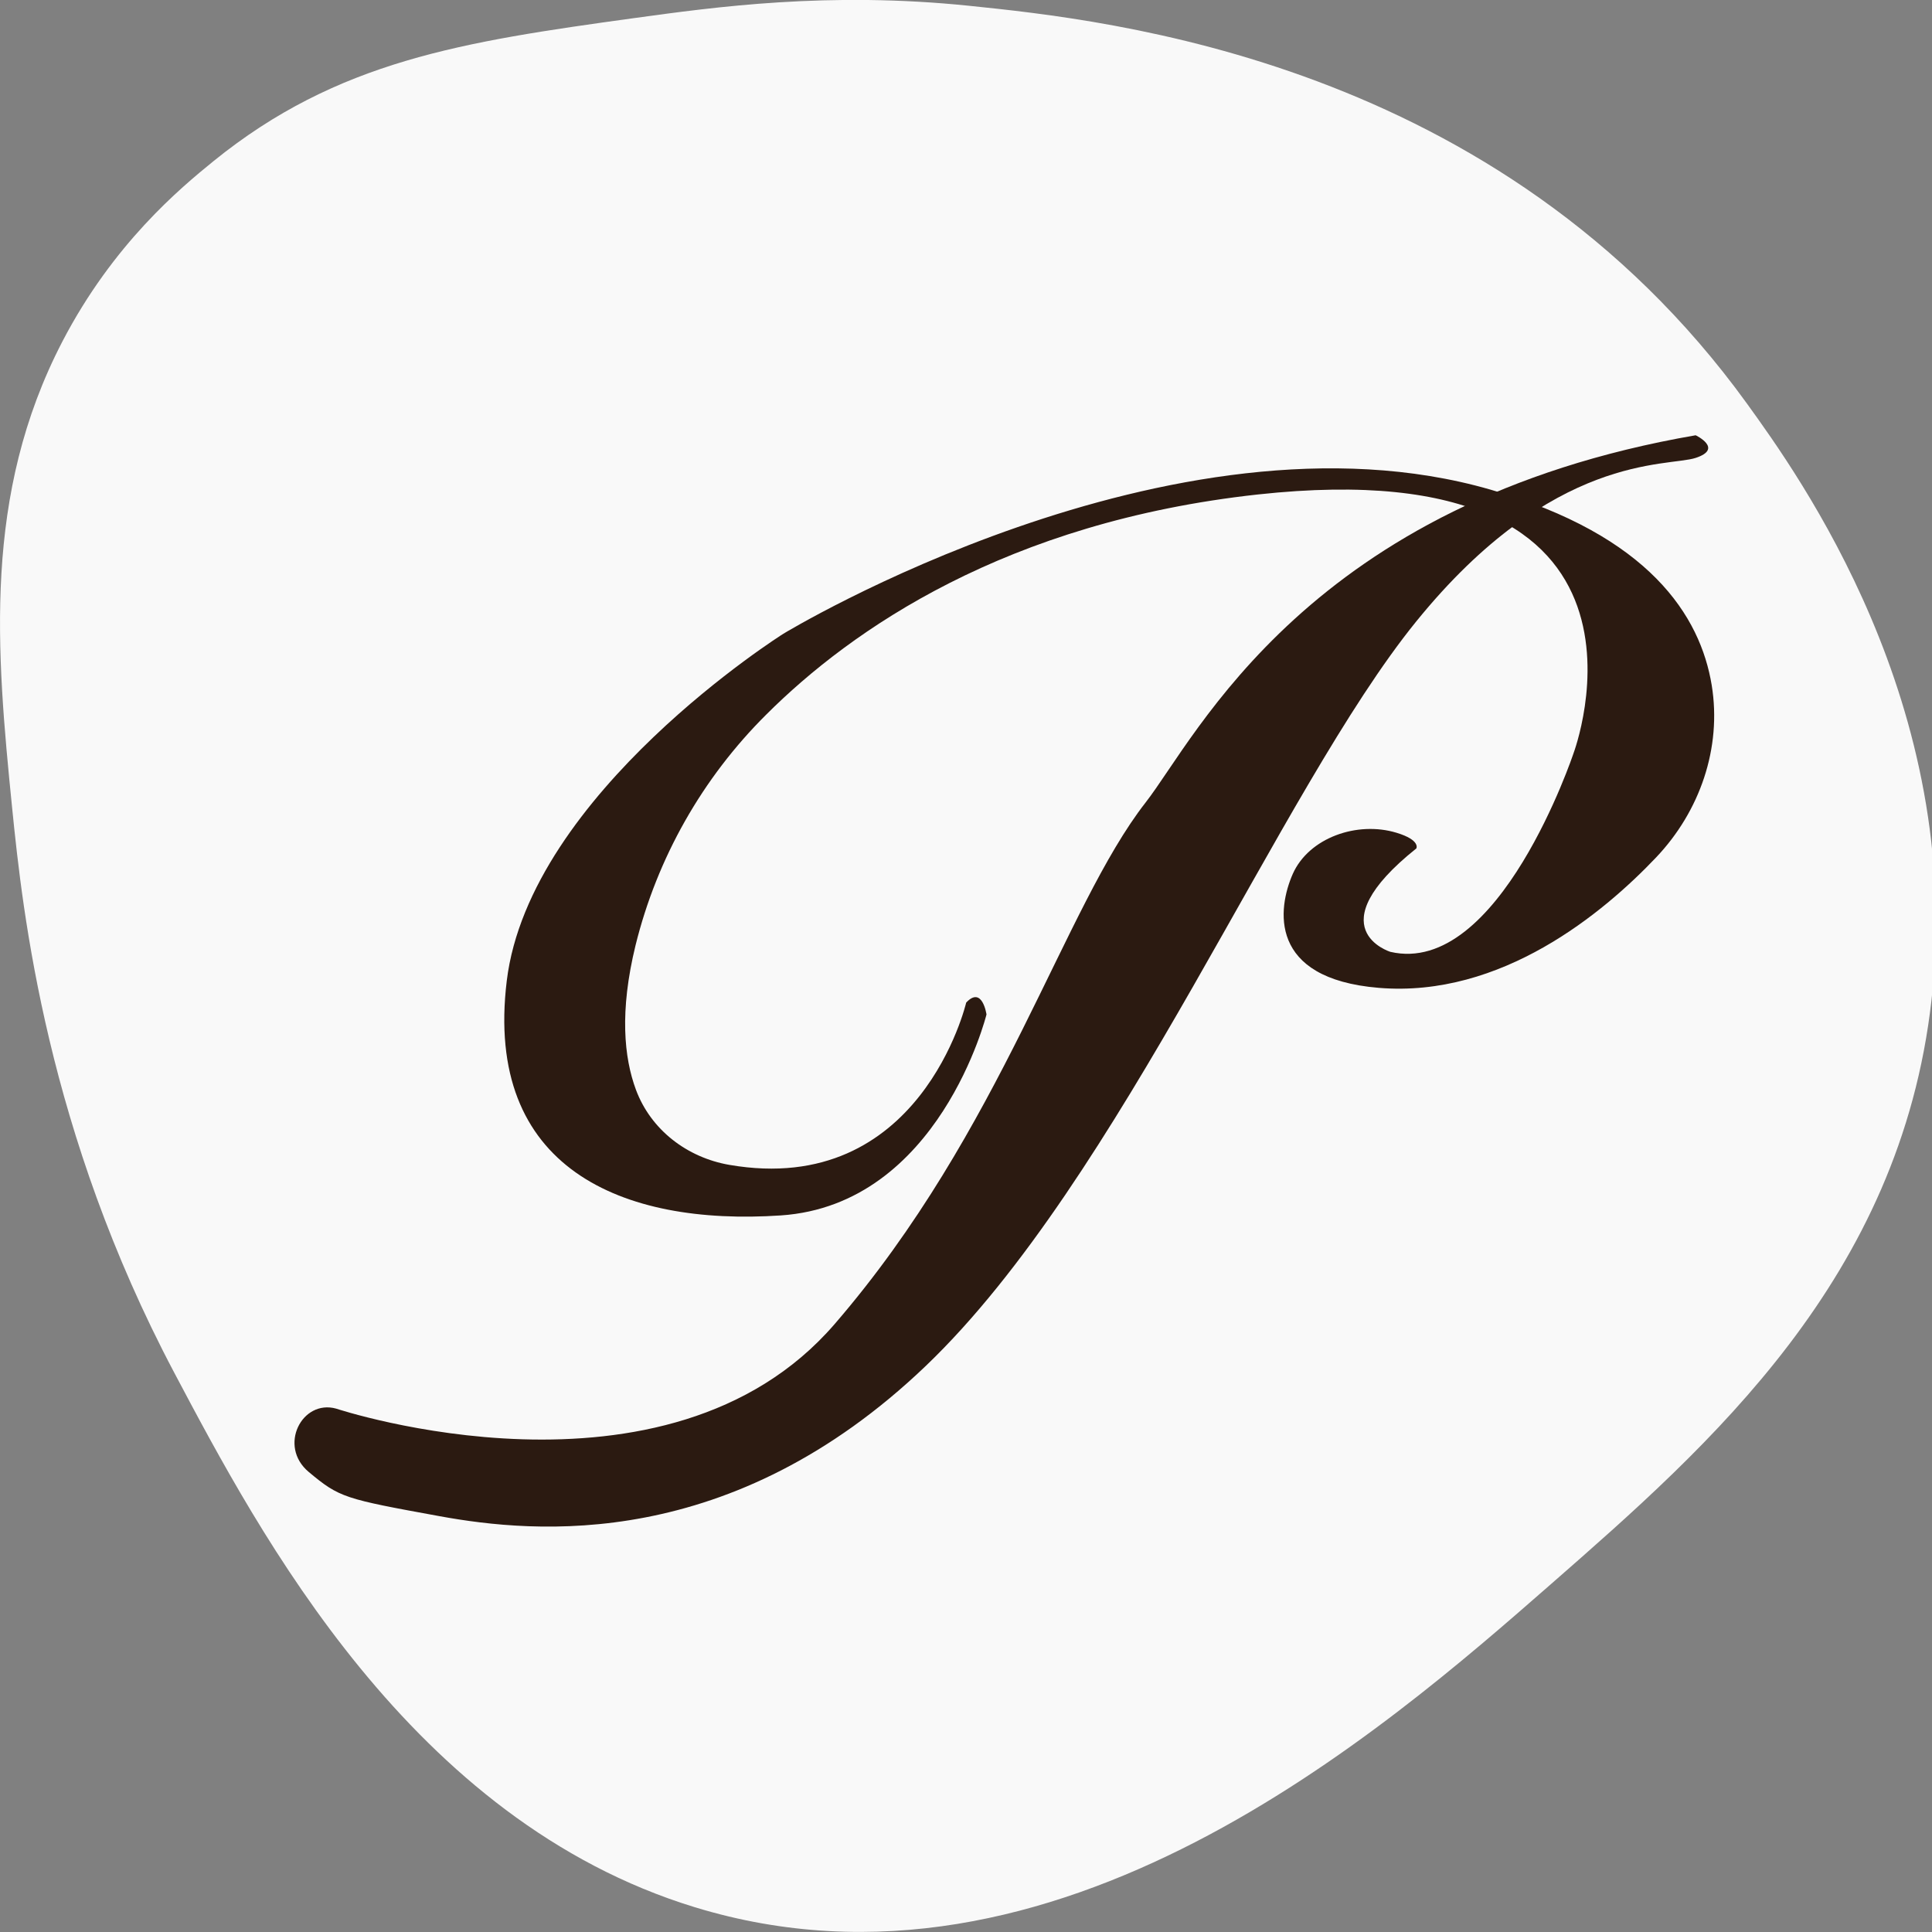
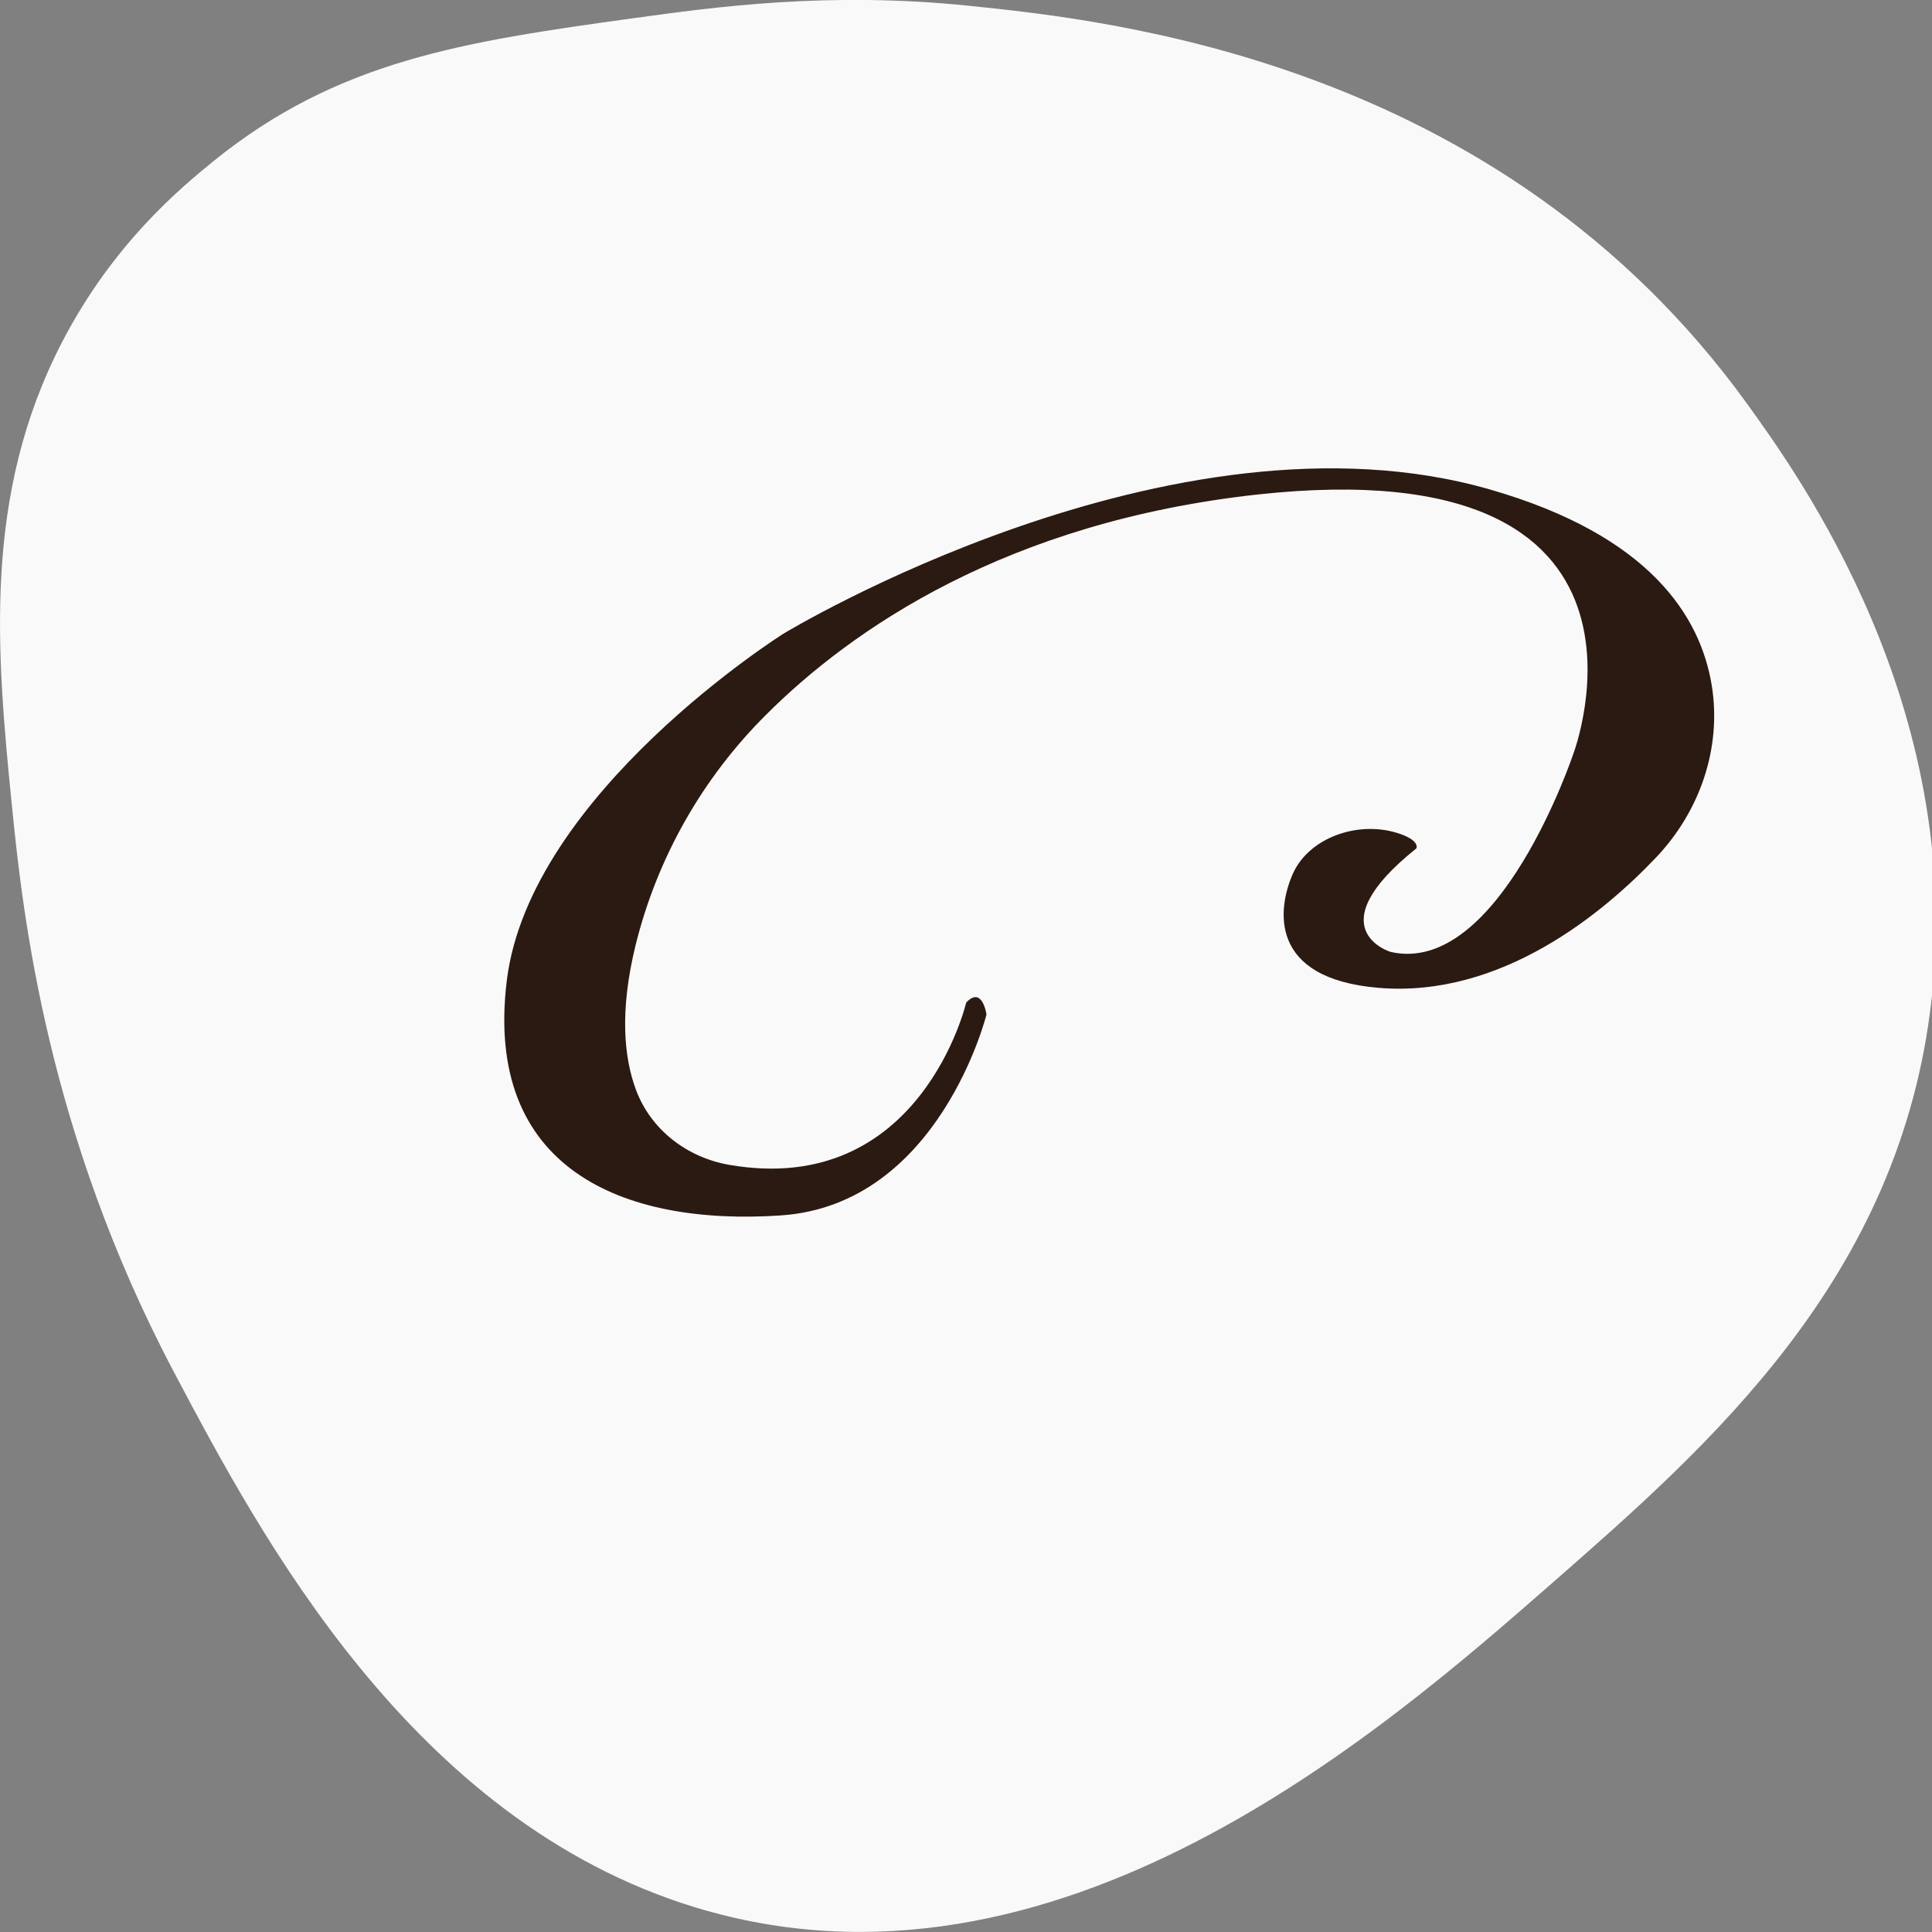
<svg xmlns="http://www.w3.org/2000/svg" width="512" height="512" viewBox="0 0 512 512" fill="none">
  <rect x="0" y="0" width="512" height="512" fill="#808080" stroke="none" />
  <g clip-path="url(#clip0_174_7268)">
    <path d="M511.869 265.015C503.546 338.824 453.225 382.873 411.027 419.802C366.58 458.691 279.744 534.69 184.123 505.431C108.974 482.431 68.955 406.802 46.204 363.823C12.399 299.934 6.044 242.305 3.203 213.976C-0.974 172.457 -4.598 131.198 16.546 90.478C30.029 64.559 47.8 49.839 56.585 42.699C89.426 16.1 122.598 11.07 167.808 4.83C189.676 1.83 219.474 -2.31 256.793 1.53C293.861 5.35 397.202 15.99 462.934 106.918C476.679 125.958 520.684 186.846 511.869 265.015Z" fill="#F9F9F9" />
-     <path d="M89.088 373.3C89.088 373.3 176.672 402.43 221.171 350.91C265.669 299.39 281.832 240.6 303.575 212.7C317.282 195.11 346.47 133.11 449.365 115.35C449.365 115.35 456.84 118.9 449.365 121.35C441.89 123.8 411.62 119.93 375.308 164.7C338.995 209.47 296.992 312.54 245.399 361.93C193.806 411.32 141.803 406.42 116.522 401.81C91.242 397.2 89.999 396.92 81.813 390.08C73.627 383.24 80.009 370.78 89.088 373.3Z" fill="#2B1A11" />
    <path d="M256.05 265.7C256.05 265.7 243.946 317.45 193.265 308.7C182.083 306.76 172.494 299.43 168.536 288.81C165.369 280.3 164.147 268.02 168.425 250.52C174.147 227.347 186.136 206.187 203.084 189.35C225.659 166.83 266.641 138.35 333.344 131.04C447.572 118.61 417.001 199.62 417.001 199.62C417.001 199.62 397.261 258.92 368.464 252.25C368.464 252.25 348.654 246.16 375.348 224.84C375.348 224.84 376.54 222.65 370.127 220.7C359.686 217.51 346.871 222 342.602 231.59C338.594 240.68 335.949 259.35 365.388 261.79C397.883 264.49 424.936 241.91 438.874 227.24C450.467 215.04 456.329 198.24 453.624 181.6C450.618 163.26 437.121 141.89 394.937 129.74C310.529 105.4 207.634 167.93 207.634 167.93C207.634 167.93 140.349 210.21 134.297 259.93C128.245 309.65 164.908 324.93 206.922 322.1C248.936 319.27 261.431 268.84 261.431 268.84C261.431 268.84 260.319 261.13 256.05 265.7Z" fill="#2B1A11" />
  </g>
  <defs>
    <clipPath id="clip0_174_7268">
      <rect width="512" height="512" fill="white" />
    </clipPath>
  </defs>
</svg>